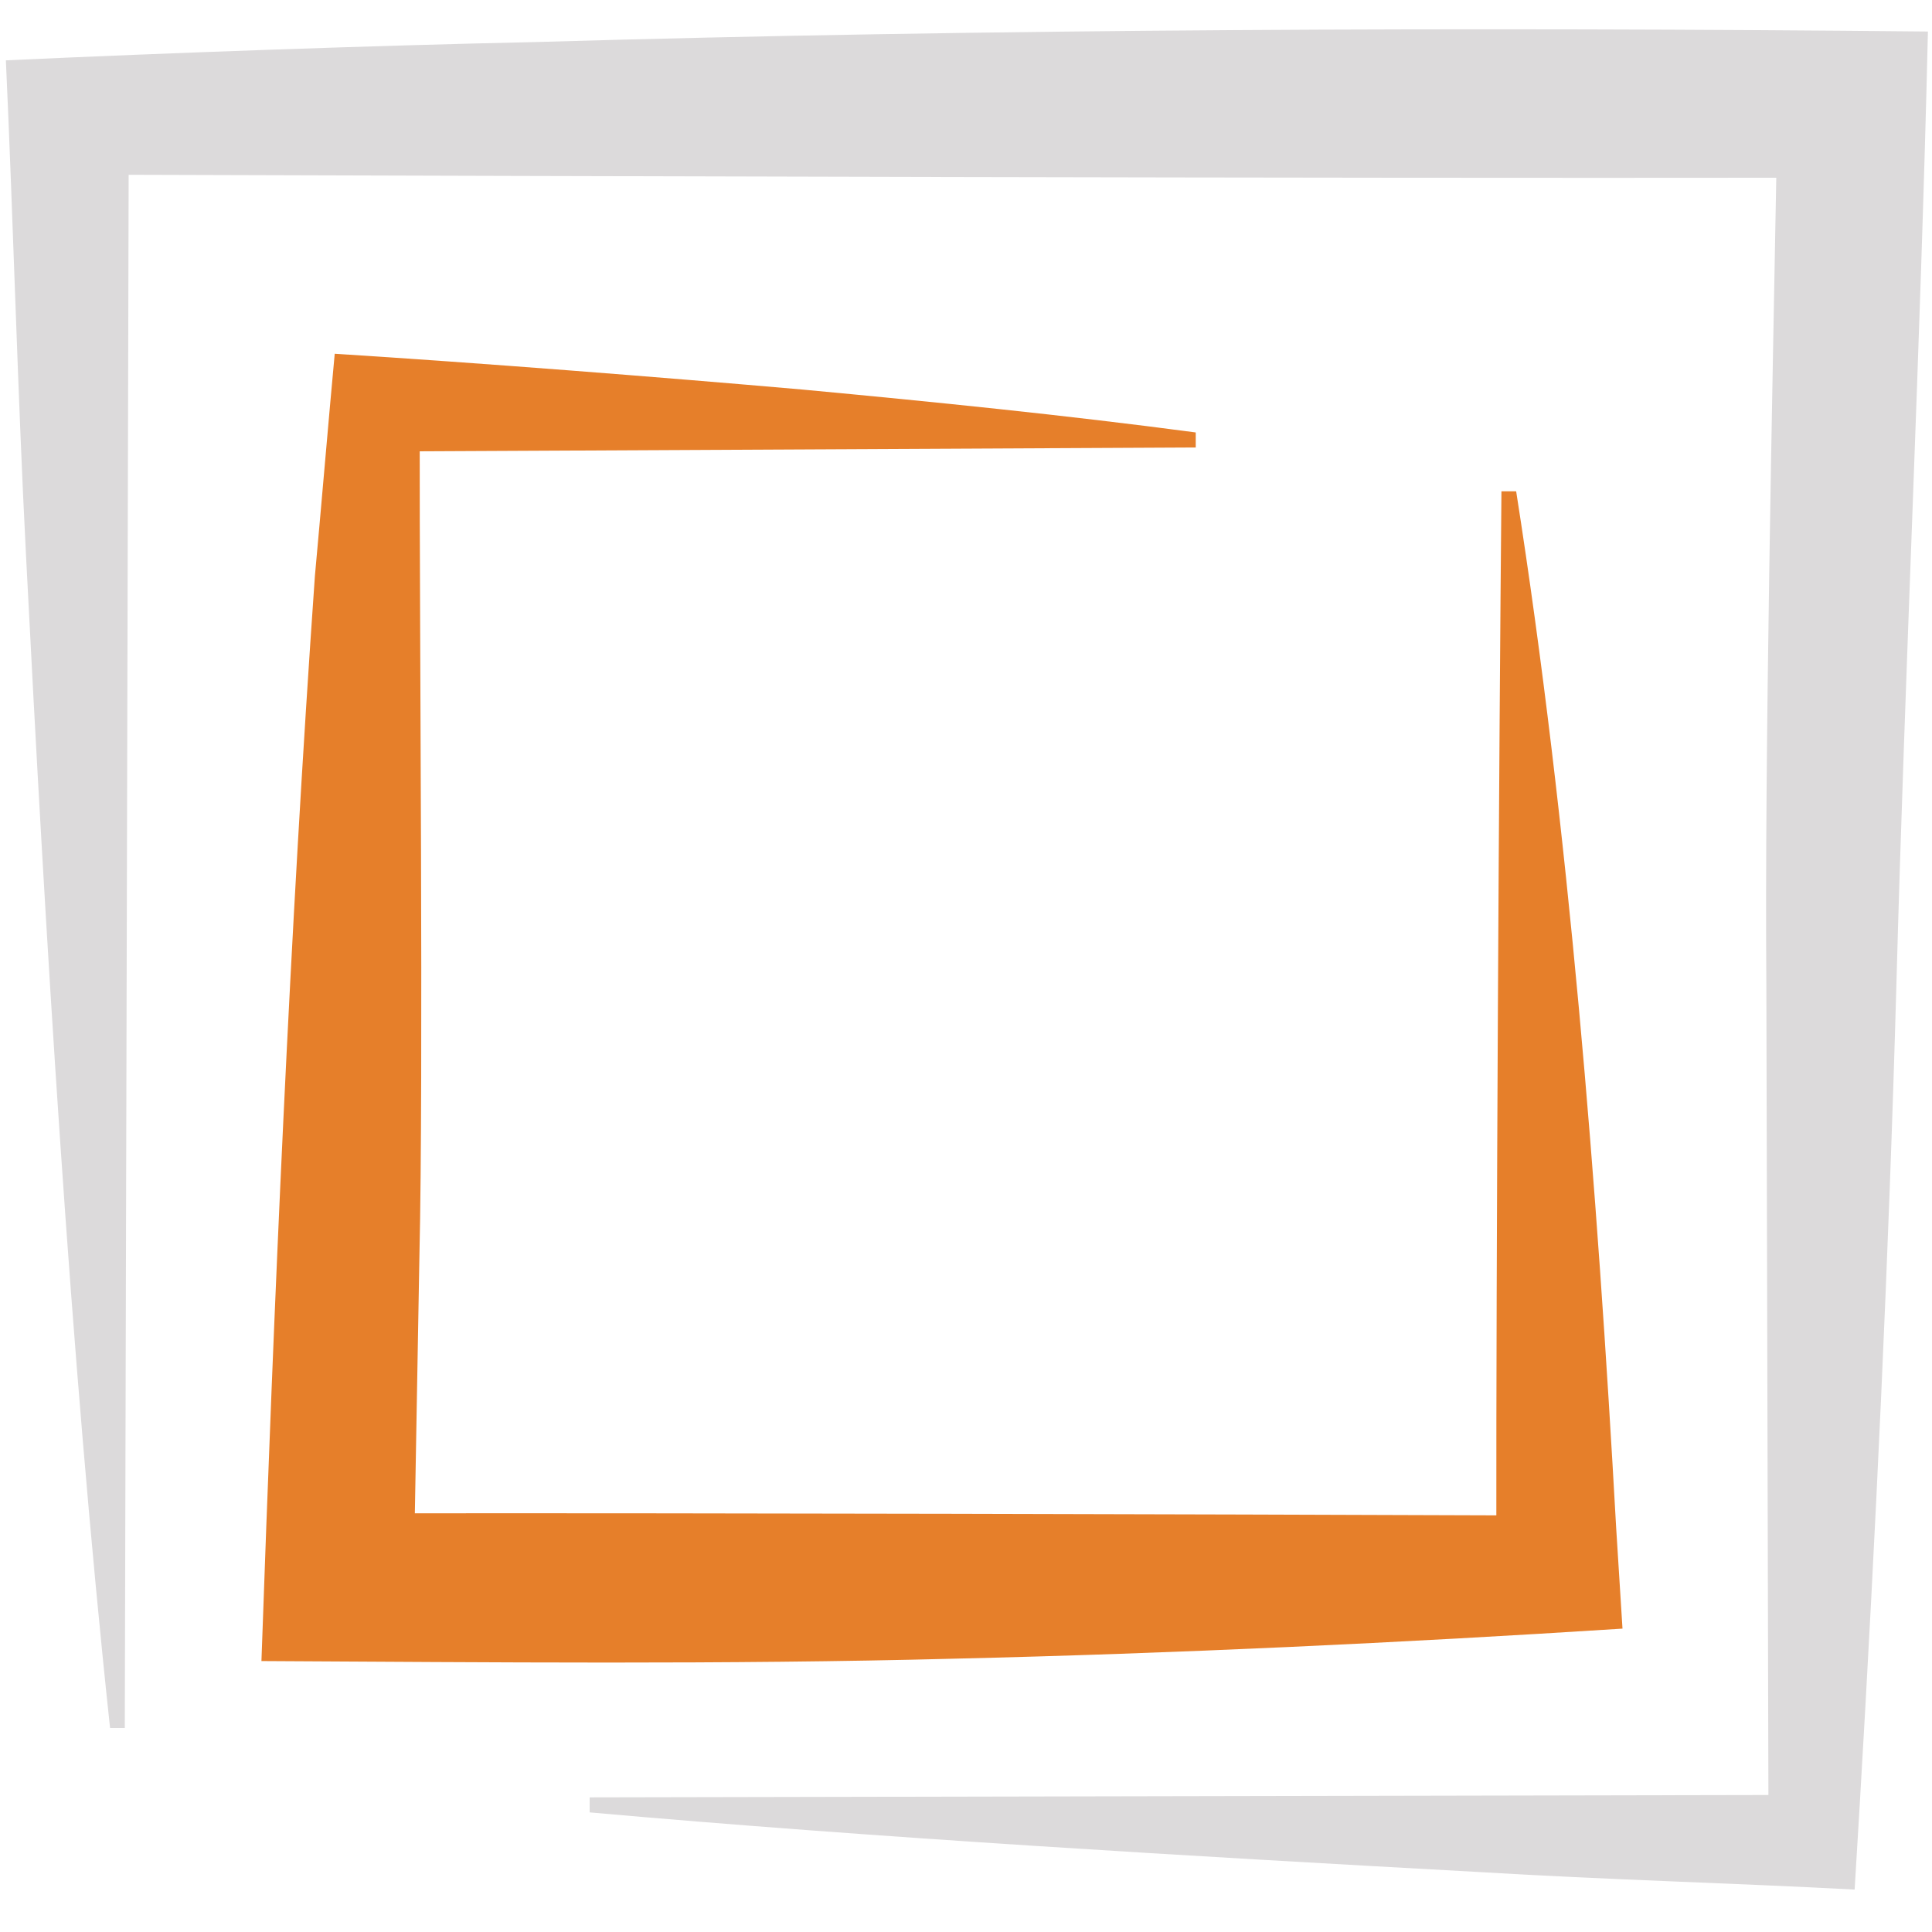
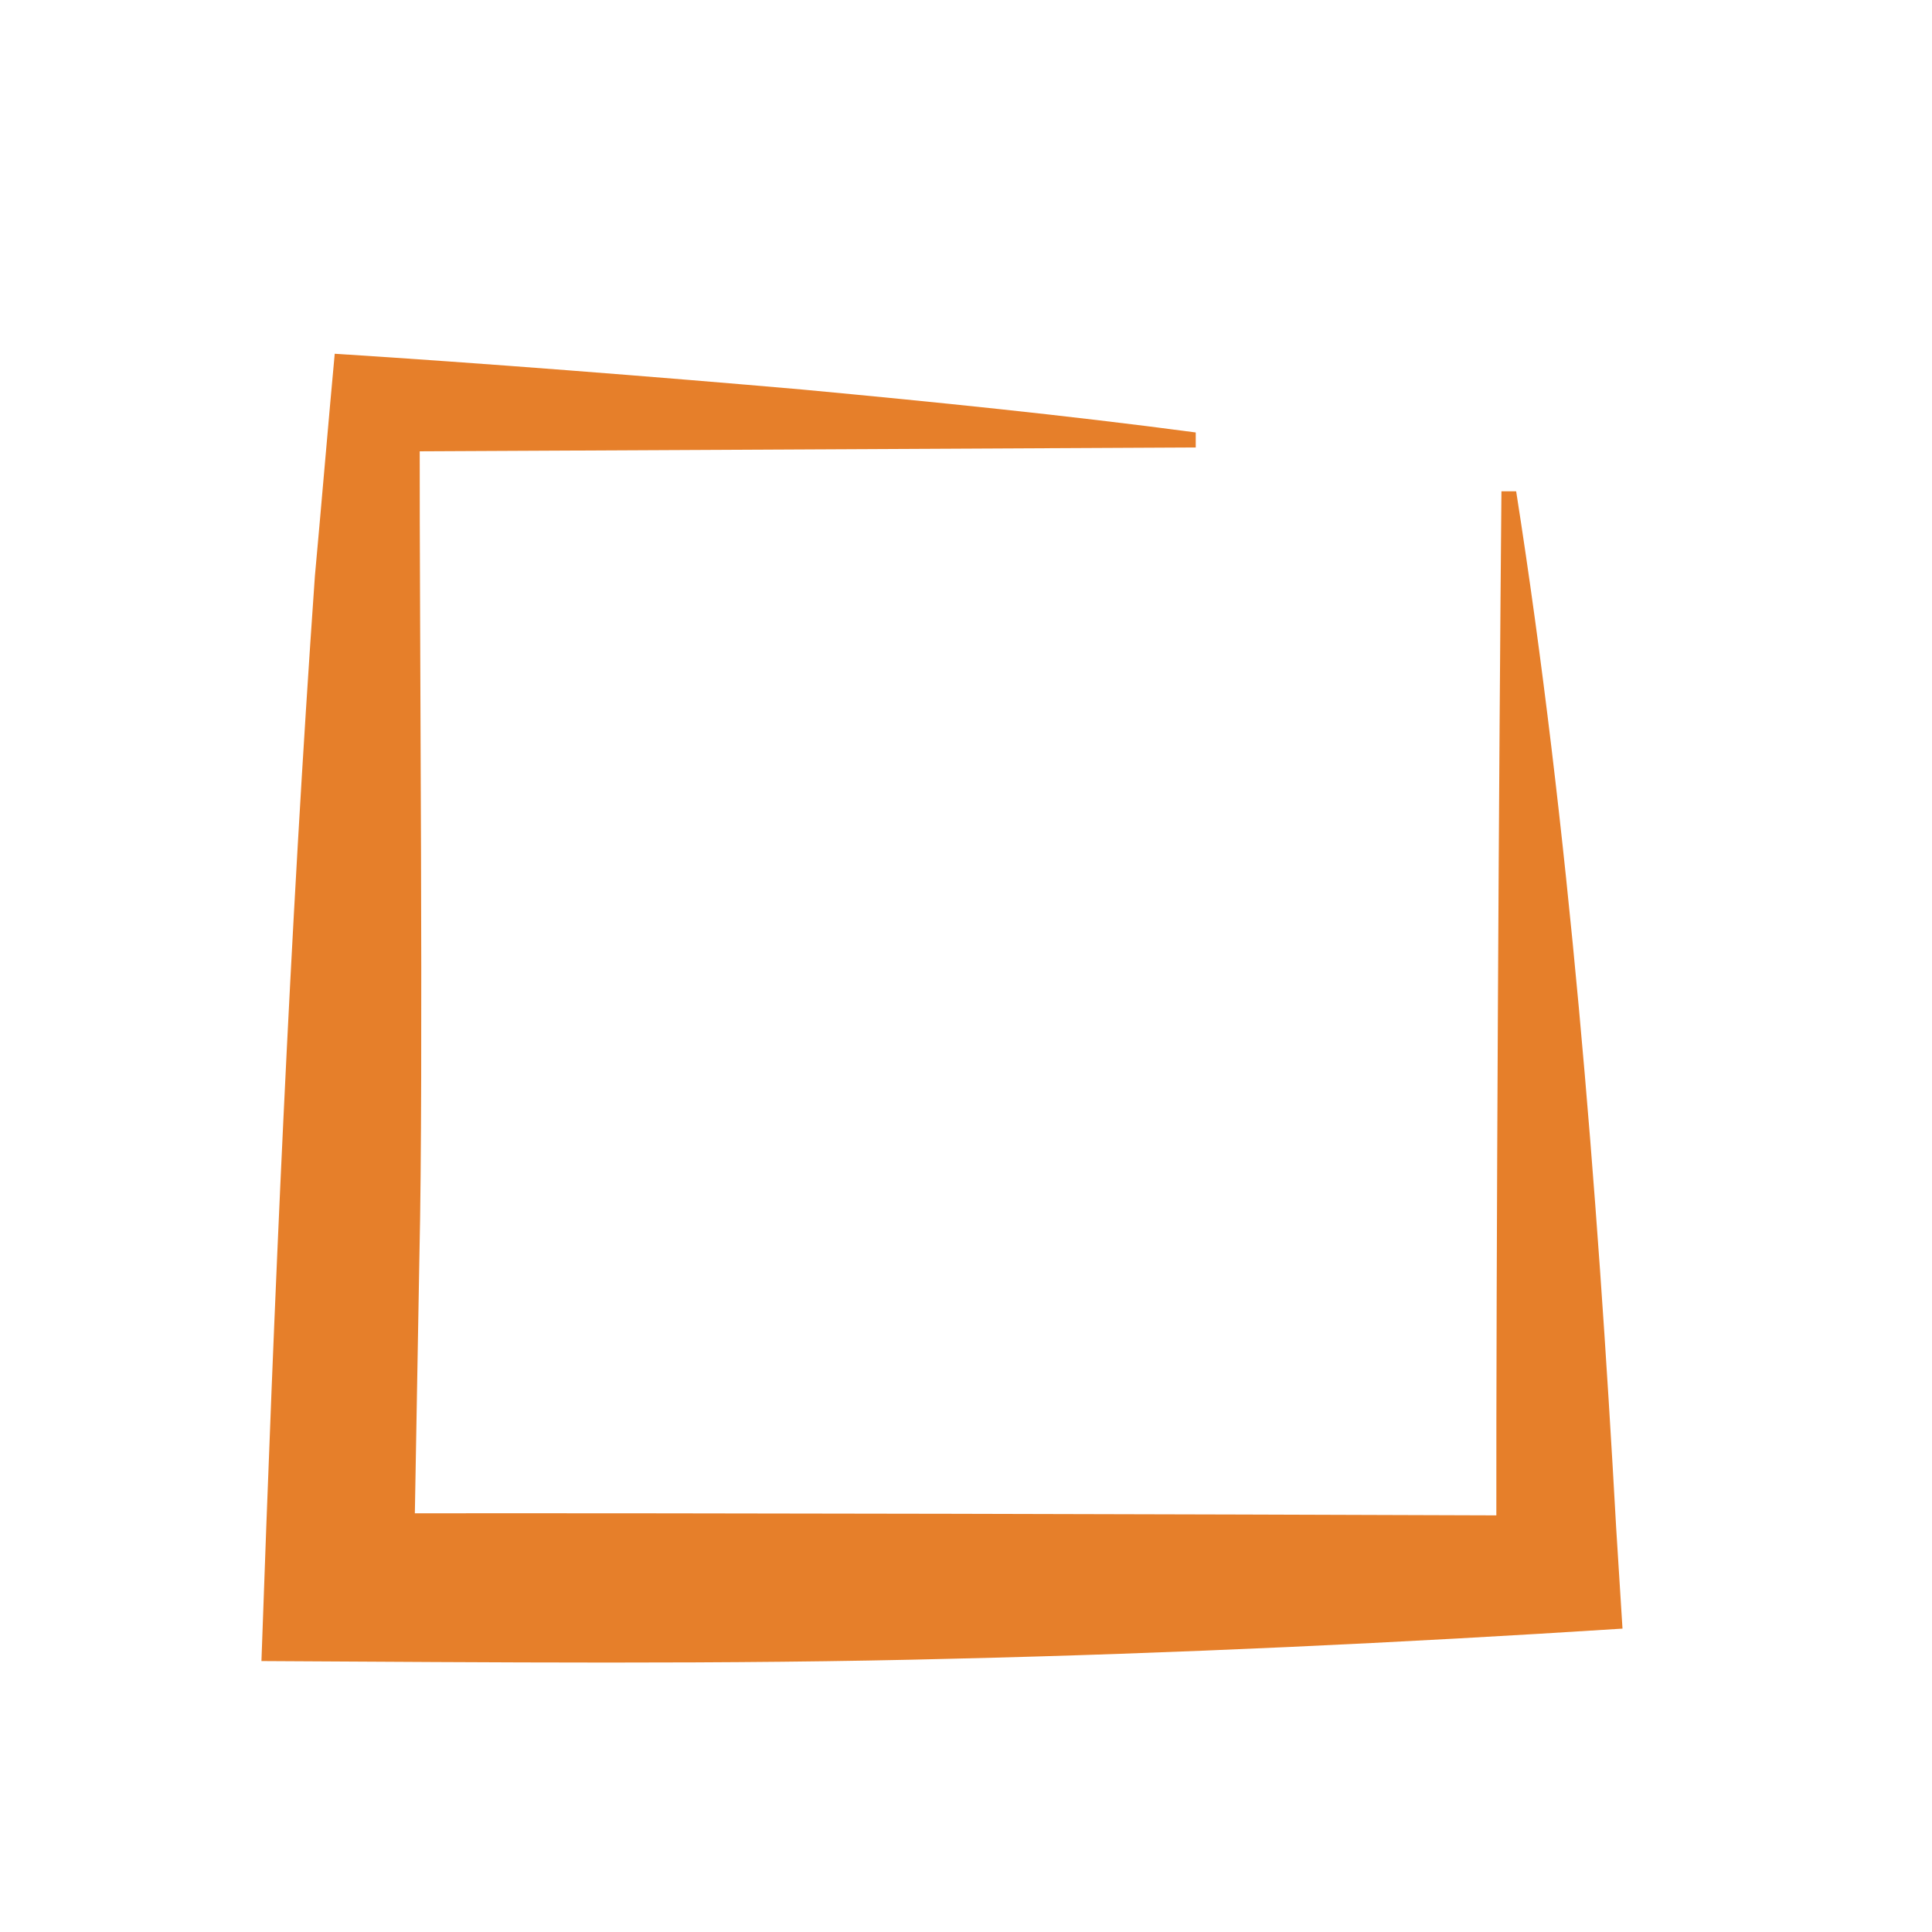
<svg xmlns="http://www.w3.org/2000/svg" width="300" zoomAndPan="magnify" viewBox="0 0 224.88 225" height="300" preserveAspectRatio="xMidYMid meet" version="1.0">
  <defs>
    <clipPath id="324d9dd80f">
      <path d="M 0 3 L 224.762 3 L 224.762 221 L 0 221 Z M 0 3 " clip-rule="nonzero" />
    </clipPath>
  </defs>
  <g clip-path="url(#324d9dd80f)">
-     <path fill="#dcdadb" d="M 12.758 201.242 C 8.105 157.84 5.203 108.352 2.965 64.598 C 1.988 45.57 1.496 26.09 0.625 7.027 C 19.688 6.152 43.152 5.312 62.355 4.895 C 114.816 3.355 172 3.145 224.465 3.672 C 223.625 39.871 221.77 78.445 220.793 114.715 C 219.918 146.09 218.379 178.789 216.523 210.199 C 216.523 210.199 215.93 220.059 215.93 220.059 C 201.52 219.289 186.832 218.906 172.457 218.031 C 138.844 216.18 101.98 214.043 68.613 211.07 C 68.613 211.07 68.613 209.32 68.613 209.32 L 207.047 209.043 L 205.891 210.195 L 205.648 114.609 C 205.438 87.887 206.348 46.023 206.836 19.023 C 206.836 19.023 208.48 20.699 208.48 20.699 C 152.102 20.77 70.785 20.527 13.598 20.352 C 13.598 20.352 14.926 19.023 14.926 19.023 L 14.473 201.242 Z M 12.758 201.242 " fill-opacity="1" fill-rule="nonzero" />
-   </g>
+     </g>
  <path fill="#e67f2a" d="M 176.512 57.219 C 182.668 96.461 185.957 138.289 188.16 177.953 C 188.16 177.953 188.895 189.668 188.895 189.668 C 163.293 191.312 136.676 192.57 111.074 193.168 C 84.391 193.867 57.109 193.586 30.387 193.445 C 31.855 151.512 33.676 108.91 36.613 67.082 C 37.172 61.066 38.363 47.109 38.922 41.199 C 55.57 42.25 76.555 43.895 93.344 45.363 C 108.66 46.797 123.945 48.336 139.195 50.363 C 139.195 50.363 139.195 52.113 139.195 52.113 L 47.488 52.566 L 48.82 51.238 C 48.785 73.238 49.273 125 48.785 146.266 C 48.785 146.266 48.223 177.953 48.223 177.953 L 46.547 176.238 C 83.898 176.203 137.762 176.344 175.672 176.484 C 175.672 176.484 174.203 177.953 174.203 177.953 C 174.172 147.871 174.52 87.297 174.797 57.219 C 174.766 57.219 176.512 57.219 176.512 57.219 Z M 176.512 57.219 " fill-opacity="1" fill-rule="nonzero" />
</svg>